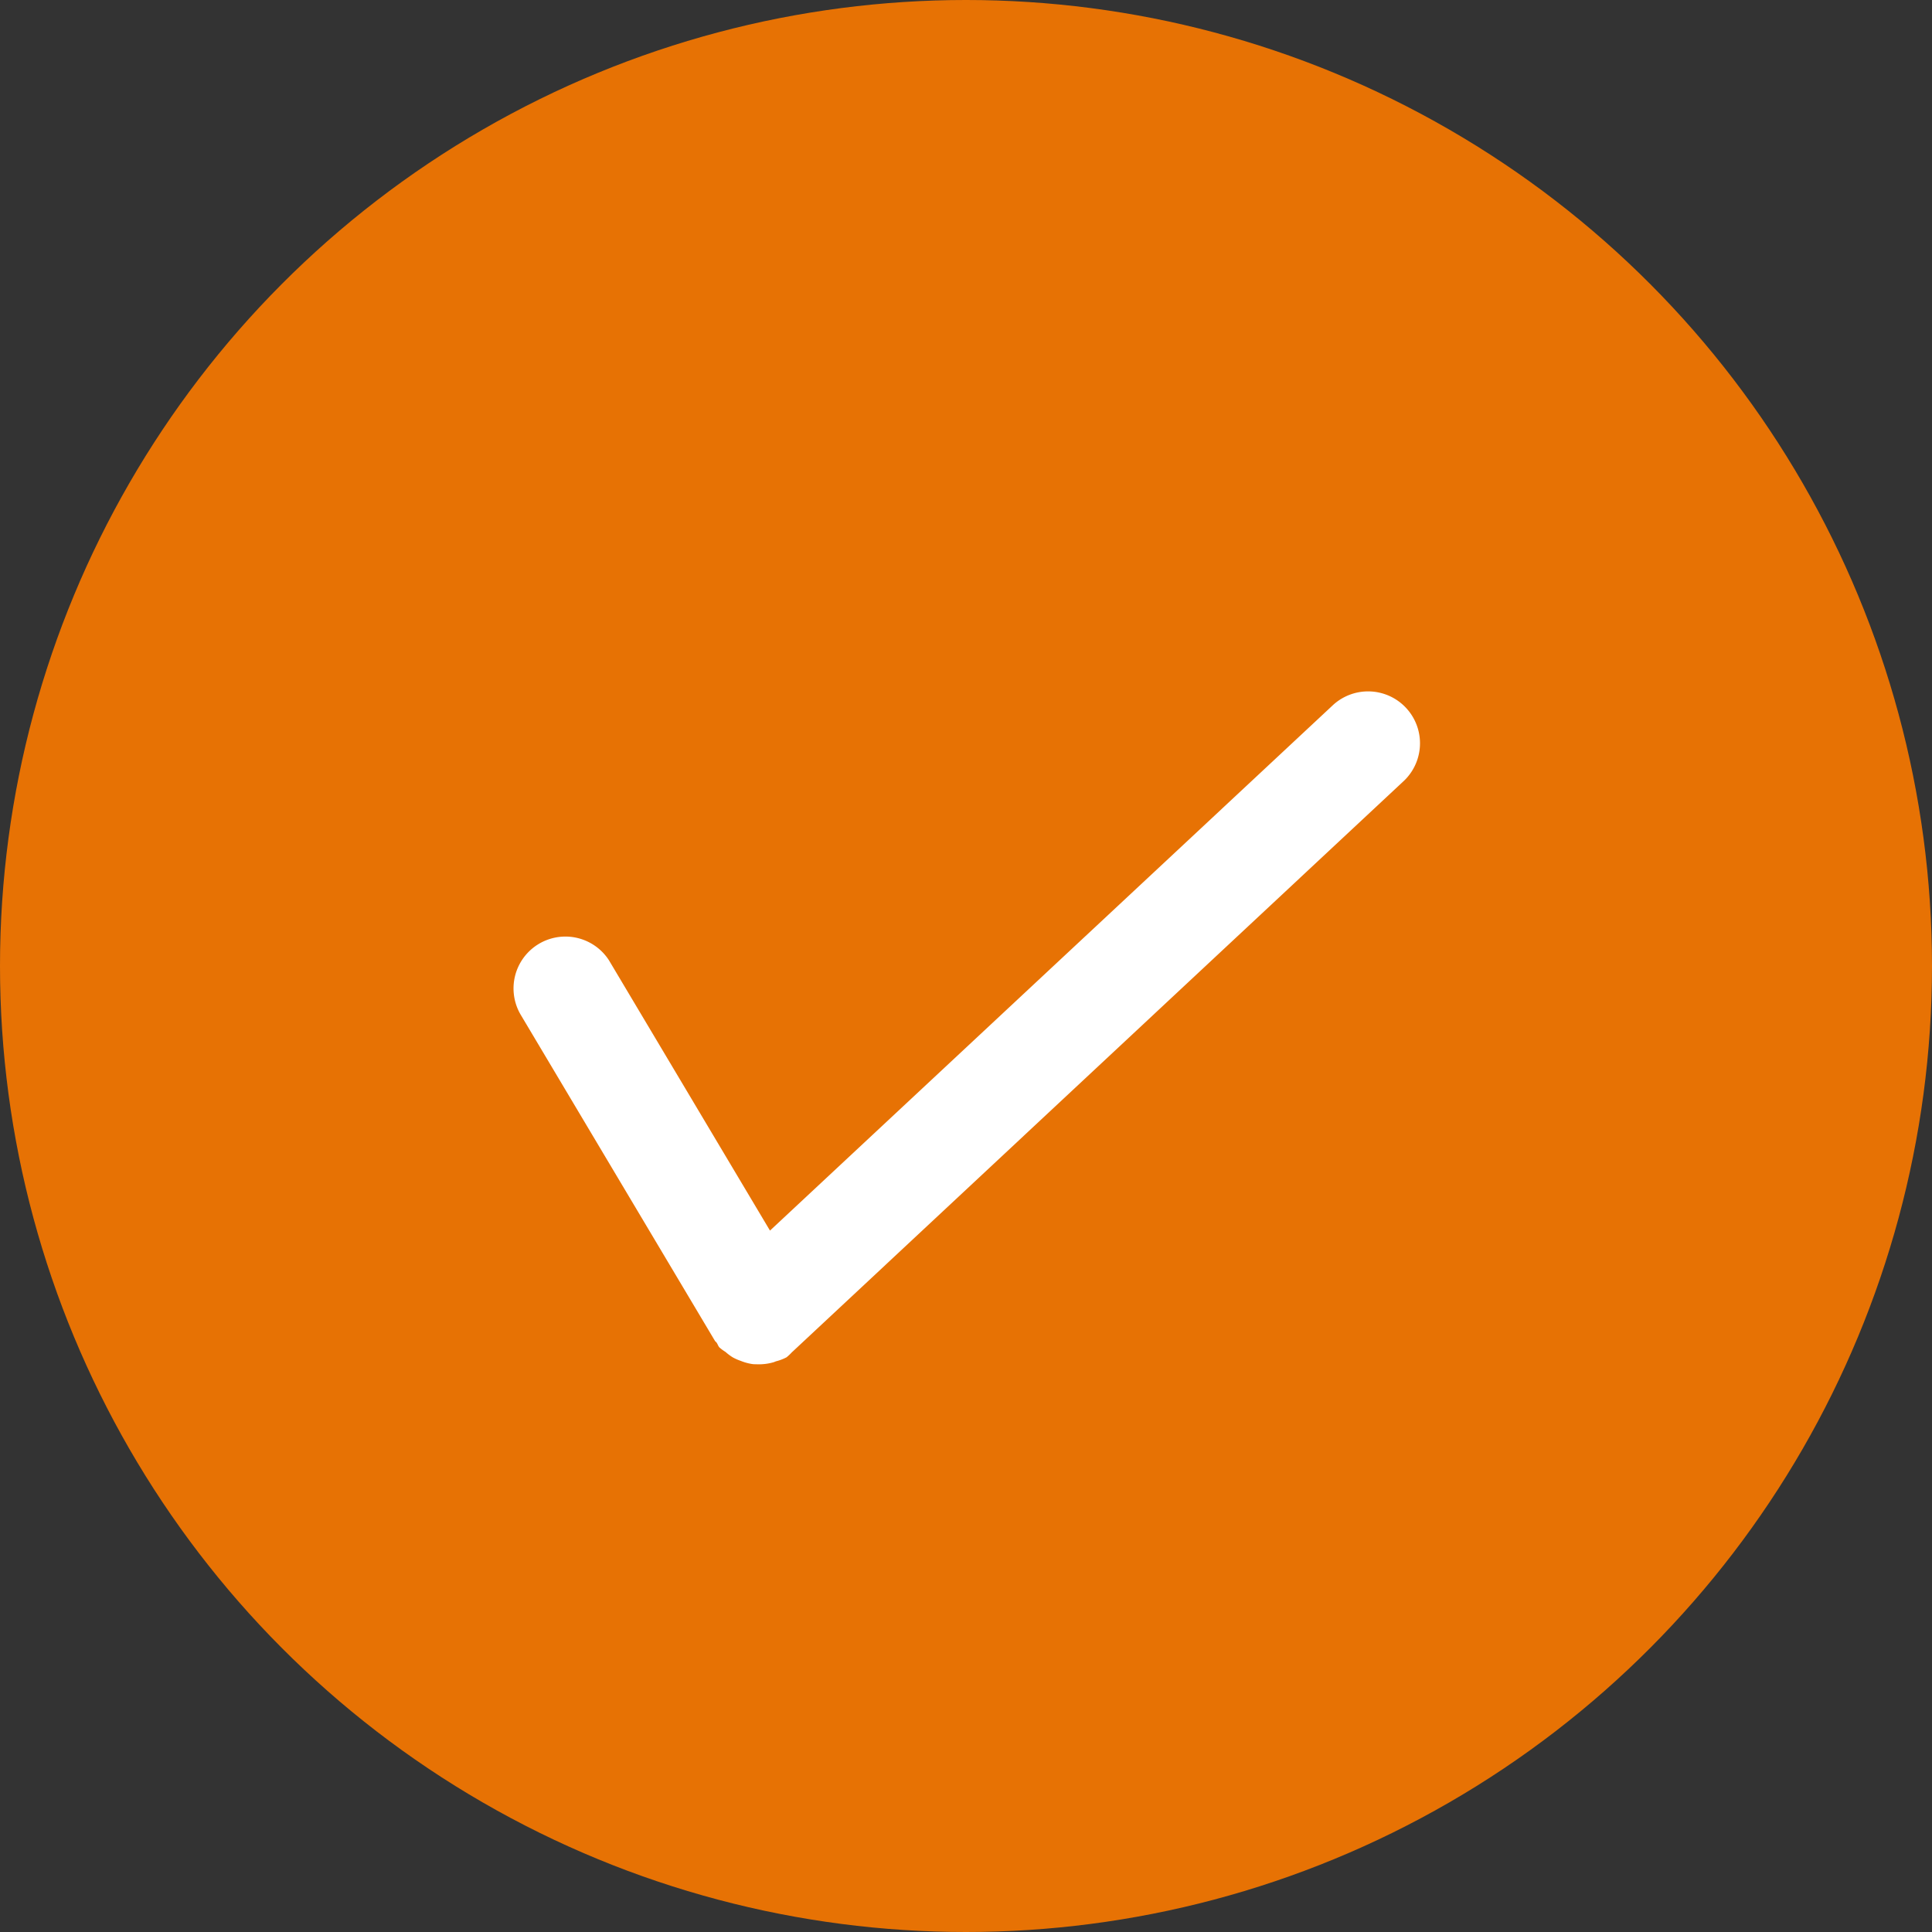
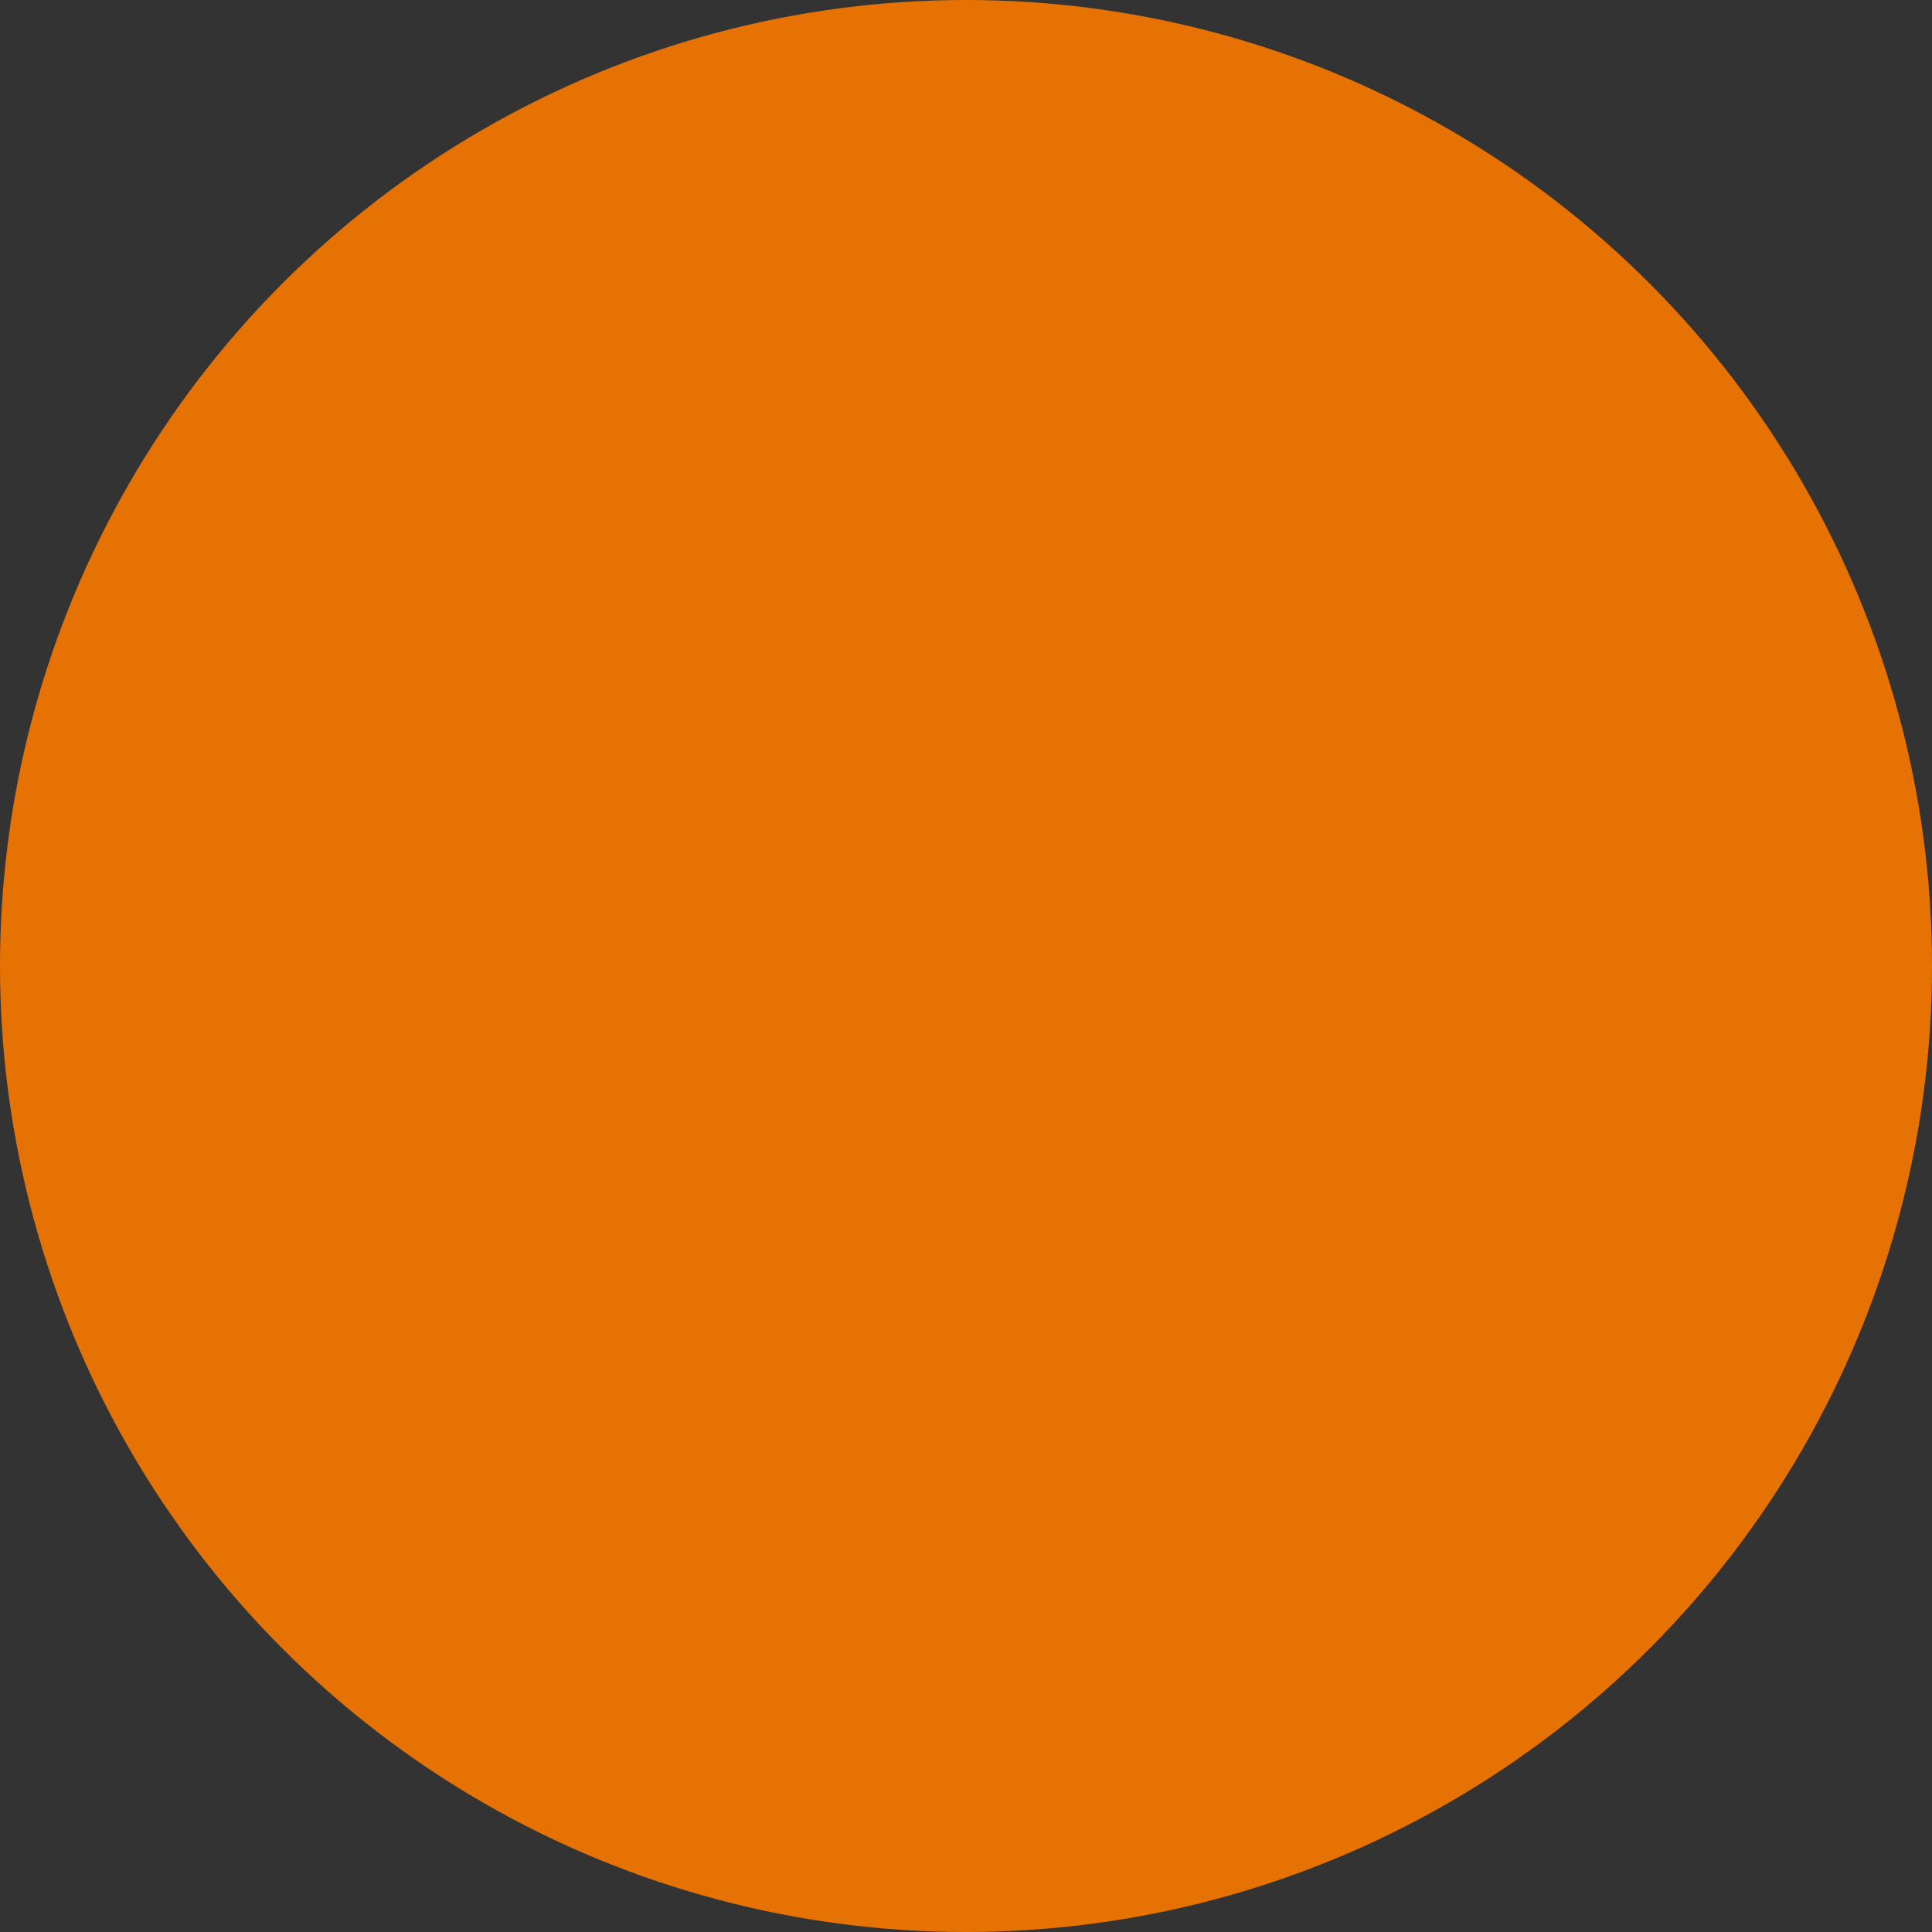
<svg xmlns="http://www.w3.org/2000/svg" width="64" height="64" viewBox="0 0 64 64">
  <rect x="0" y="0" width="64" height="64" fill="#333333" stroke="none" />
  <g id="グループ_8220" data-name="グループ 8220" transform="translate(-759.933 -599.03)">
    <circle id="楕円形_231" data-name="楕円形 231" cx="32" cy="32" r="32" transform="translate(759.933 599.03)" fill="#e77204" />
-     <path id="check-6" d="M9.608,26.479c.049.039.079.093.13.13a1.384,1.384,0,0,0,.236.093,1.738,1.738,0,0,0,.282.113,1.626,1.626,0,0,0,.287.044,1.656,1.656,0,0,0,.413,0c.056-.01.111-.025.167-.039a1.713,1.713,0,0,0,.481-.2c.027-.017.049-.037.076-.054a1.553,1.553,0,0,0,.295-.214,1.631,1.631,0,0,0,.138-.226s.007,0,.007-.007L26.753,2.66A1.719,1.719,0,0,0,23.875.779L10.359,22.44,2.884,15.169A1.718,1.718,0,0,0,.551,17.691L9.544,26.44C9.561,26.457,9.586,26.462,9.608,26.479Z" transform="matrix(0.966, 0.259, -0.259, 0.966, 781.245, 615.435)" fill="#fff" />
  </g>
</svg>